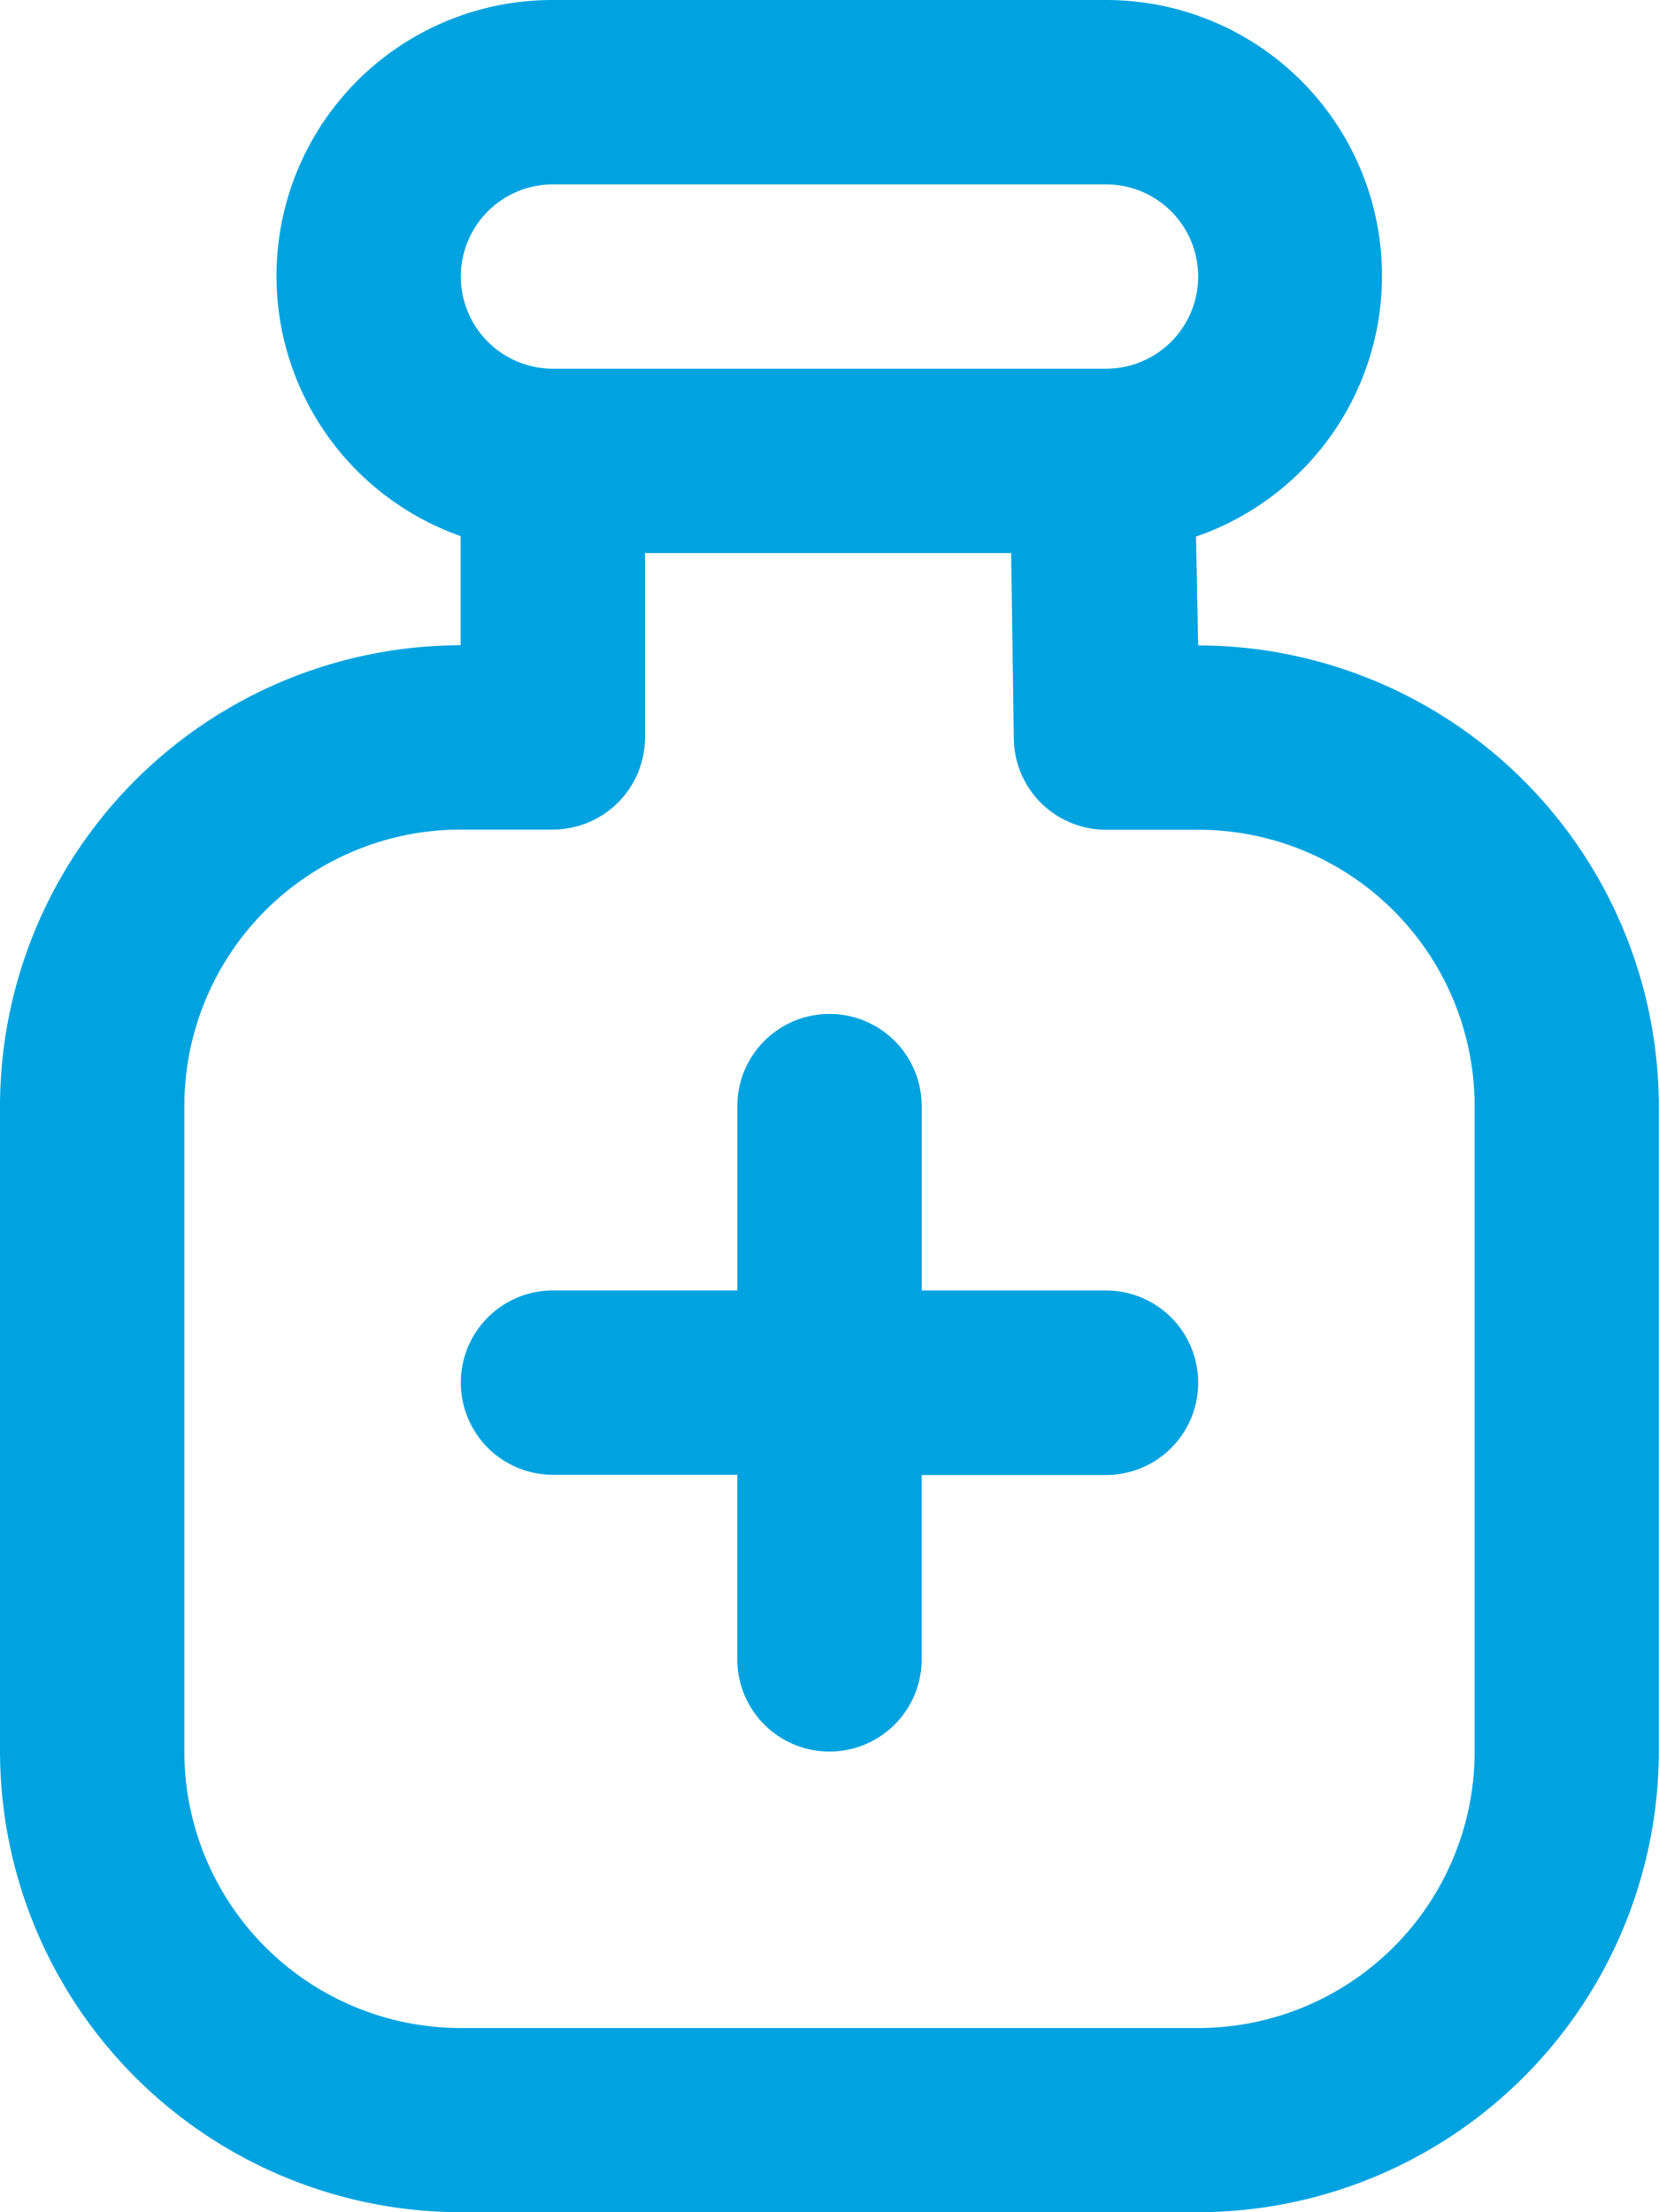
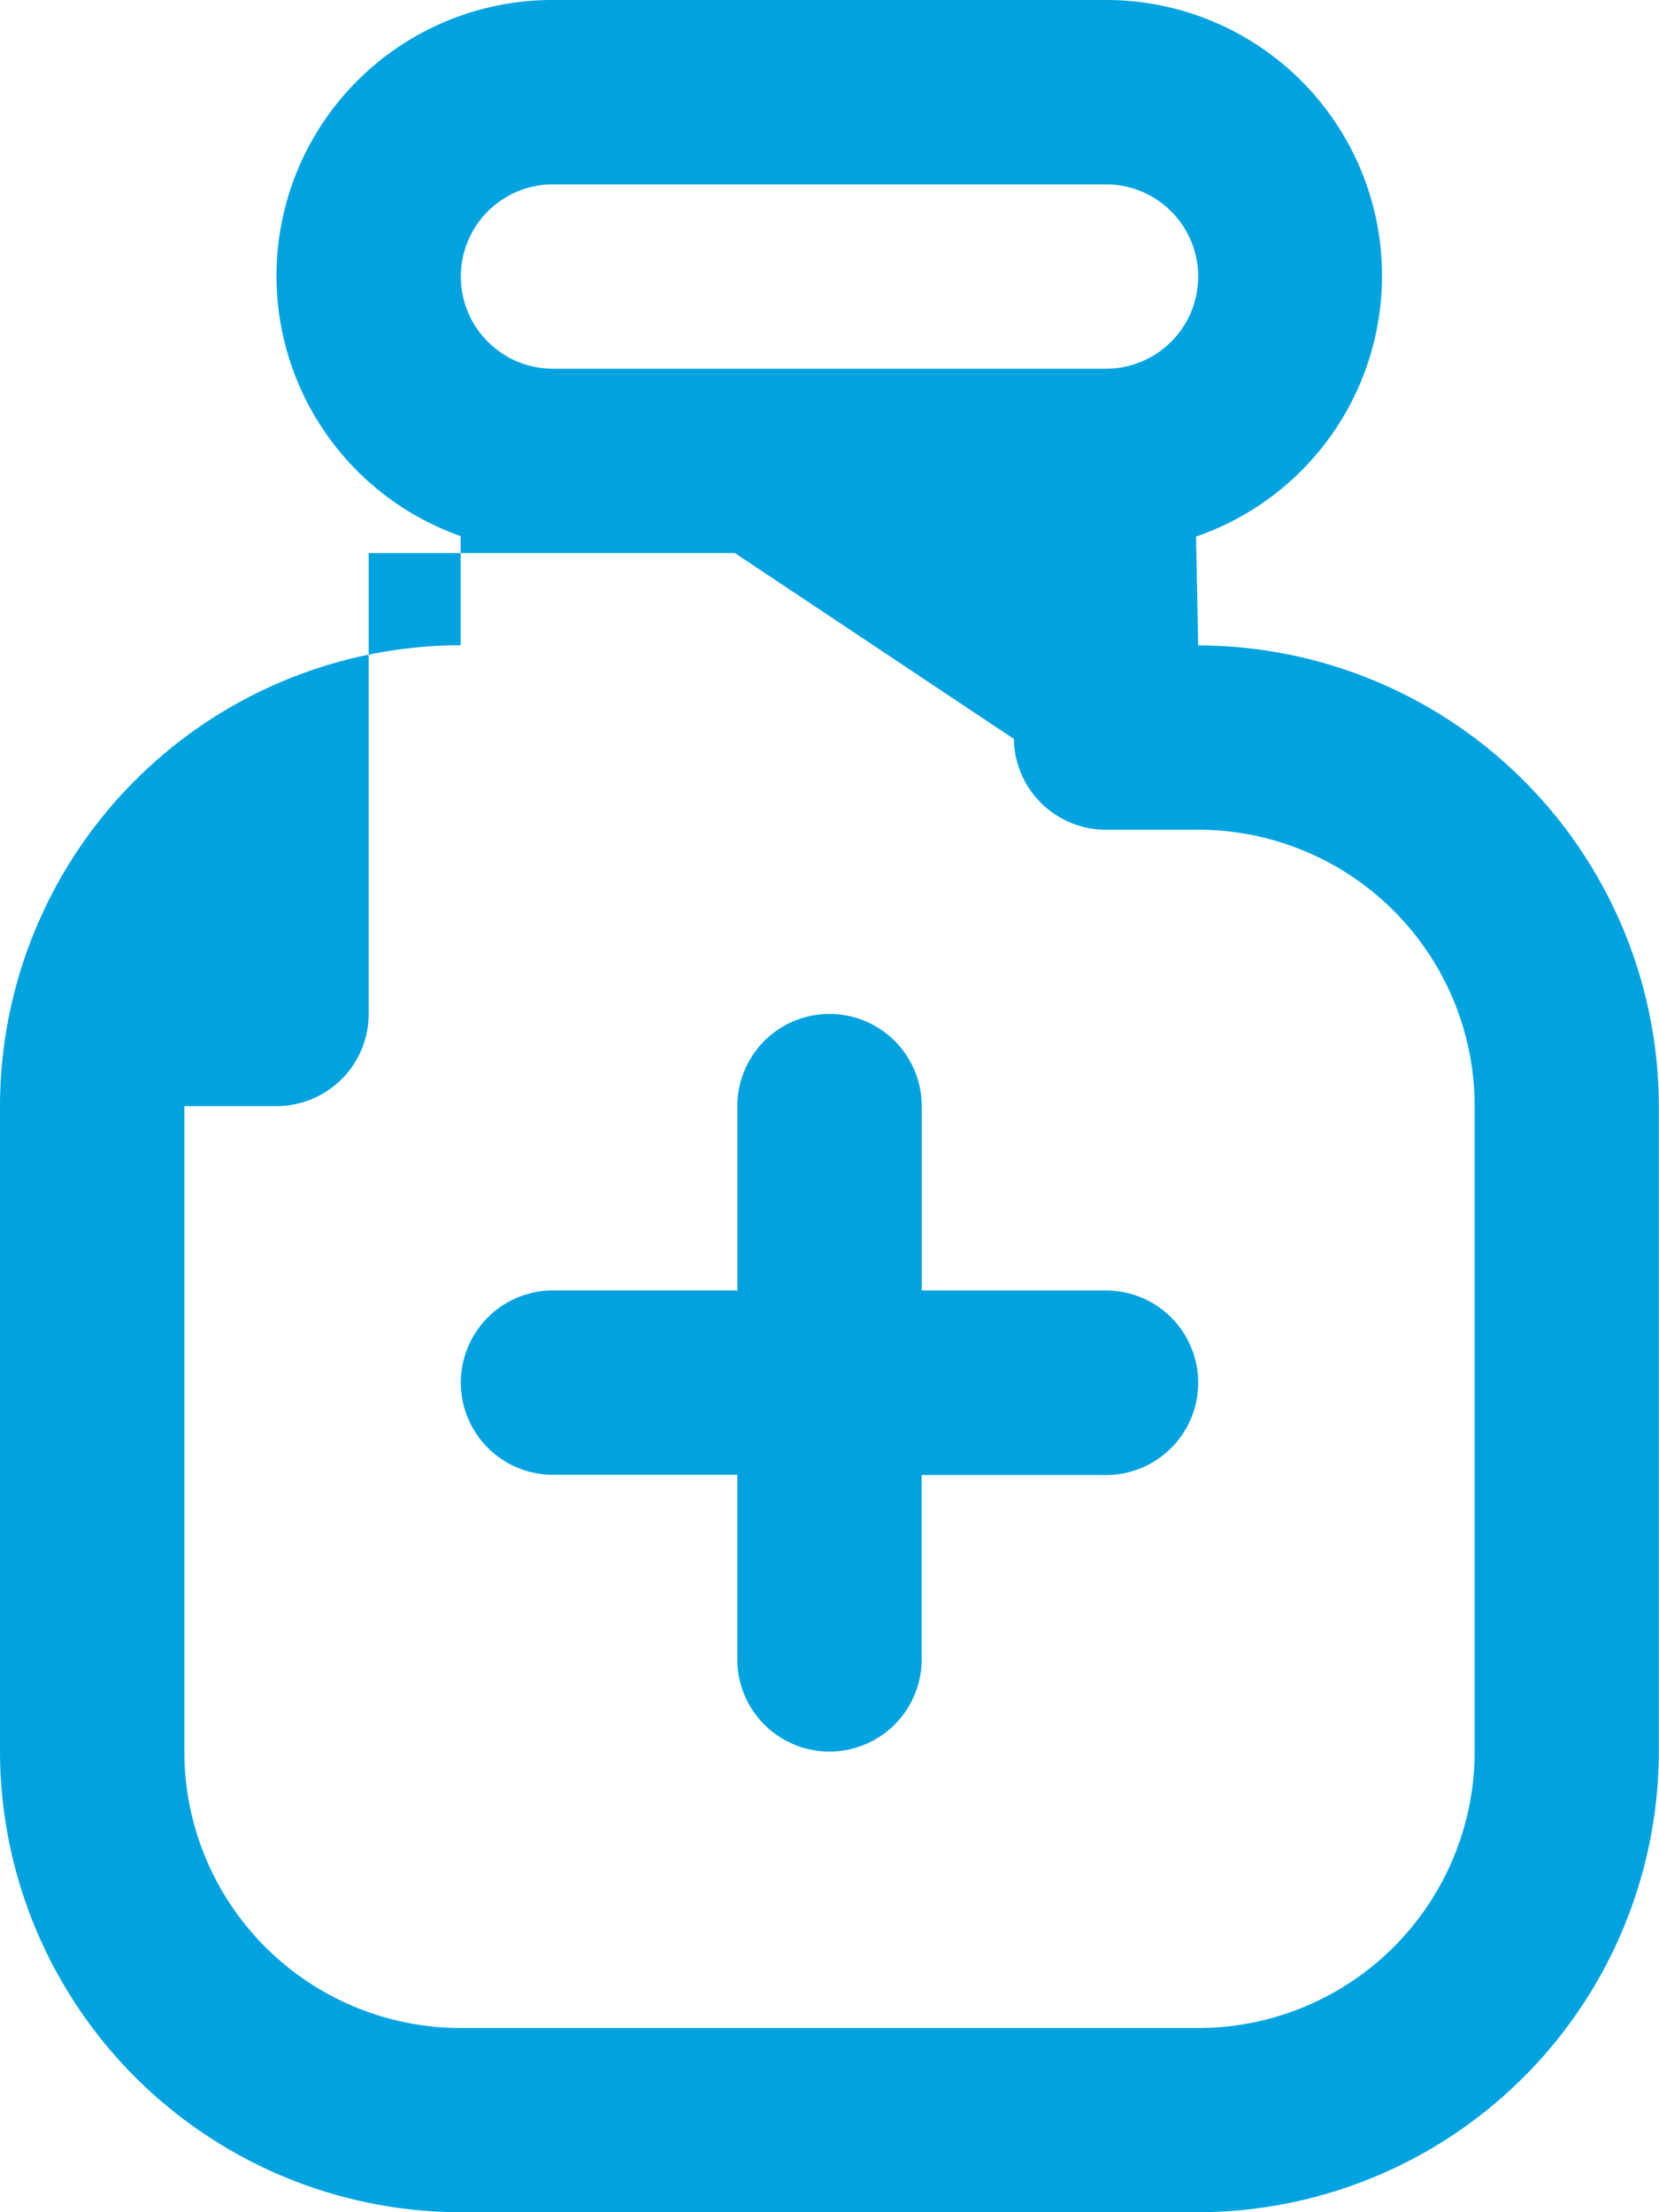
<svg xmlns="http://www.w3.org/2000/svg" width="38.175" height="50.9" viewBox="0 0 38.175 50.9">
-   <path id="medicine" d="M30.571,14.846l-.049-2.5A6.346,6.346,0,0,0,28.45,0H15.725A6.348,6.348,0,0,0,13.6,12.335v2.511A10.617,10.617,0,0,0,3,25.45V40.3A10.617,10.617,0,0,0,13.6,50.9H30.571a10.617,10.617,0,0,0,10.6-10.6V25.45a10.617,10.617,0,0,0-10.6-10.6ZM15.725,4.242H28.45a2.121,2.121,0,0,1,0,4.242H15.725a2.121,2.121,0,0,1,0-4.242ZM36.933,40.3a6.362,6.362,0,0,1-6.362,6.362H13.6A6.362,6.362,0,0,1,7.242,40.3V25.45A6.362,6.362,0,0,1,13.6,19.087h2.121a2.121,2.121,0,0,0,2.121-2.121V12.725h8.426L26.329,17a2.121,2.121,0,0,0,2.121,2.091h2.121a6.362,6.362,0,0,1,6.362,6.362Zm-6.362-8.483a2.121,2.121,0,0,1-2.121,2.121H24.208v4.242a2.121,2.121,0,1,1-4.242,0V33.933H15.725a2.121,2.121,0,0,1,0-4.242h4.242V25.45a2.121,2.121,0,1,1,4.242,0v4.242H28.45A2.121,2.121,0,0,1,30.571,31.812Z" transform="translate(-3)" fill="#00a3e0" />
+   <path id="medicine" d="M30.571,14.846l-.049-2.5A6.346,6.346,0,0,0,28.45,0H15.725A6.348,6.348,0,0,0,13.6,12.335v2.511A10.617,10.617,0,0,0,3,25.45V40.3A10.617,10.617,0,0,0,13.6,50.9H30.571a10.617,10.617,0,0,0,10.6-10.6V25.45a10.617,10.617,0,0,0-10.6-10.6ZM15.725,4.242H28.45a2.121,2.121,0,0,1,0,4.242H15.725a2.121,2.121,0,0,1,0-4.242ZM36.933,40.3a6.362,6.362,0,0,1-6.362,6.362H13.6A6.362,6.362,0,0,1,7.242,40.3V25.45h2.121a2.121,2.121,0,0,0,2.121-2.121V12.725h8.426L26.329,17a2.121,2.121,0,0,0,2.121,2.091h2.121a6.362,6.362,0,0,1,6.362,6.362Zm-6.362-8.483a2.121,2.121,0,0,1-2.121,2.121H24.208v4.242a2.121,2.121,0,1,1-4.242,0V33.933H15.725a2.121,2.121,0,0,1,0-4.242h4.242V25.45a2.121,2.121,0,1,1,4.242,0v4.242H28.45A2.121,2.121,0,0,1,30.571,31.812Z" transform="translate(-3)" fill="#00a3e0" />
</svg>